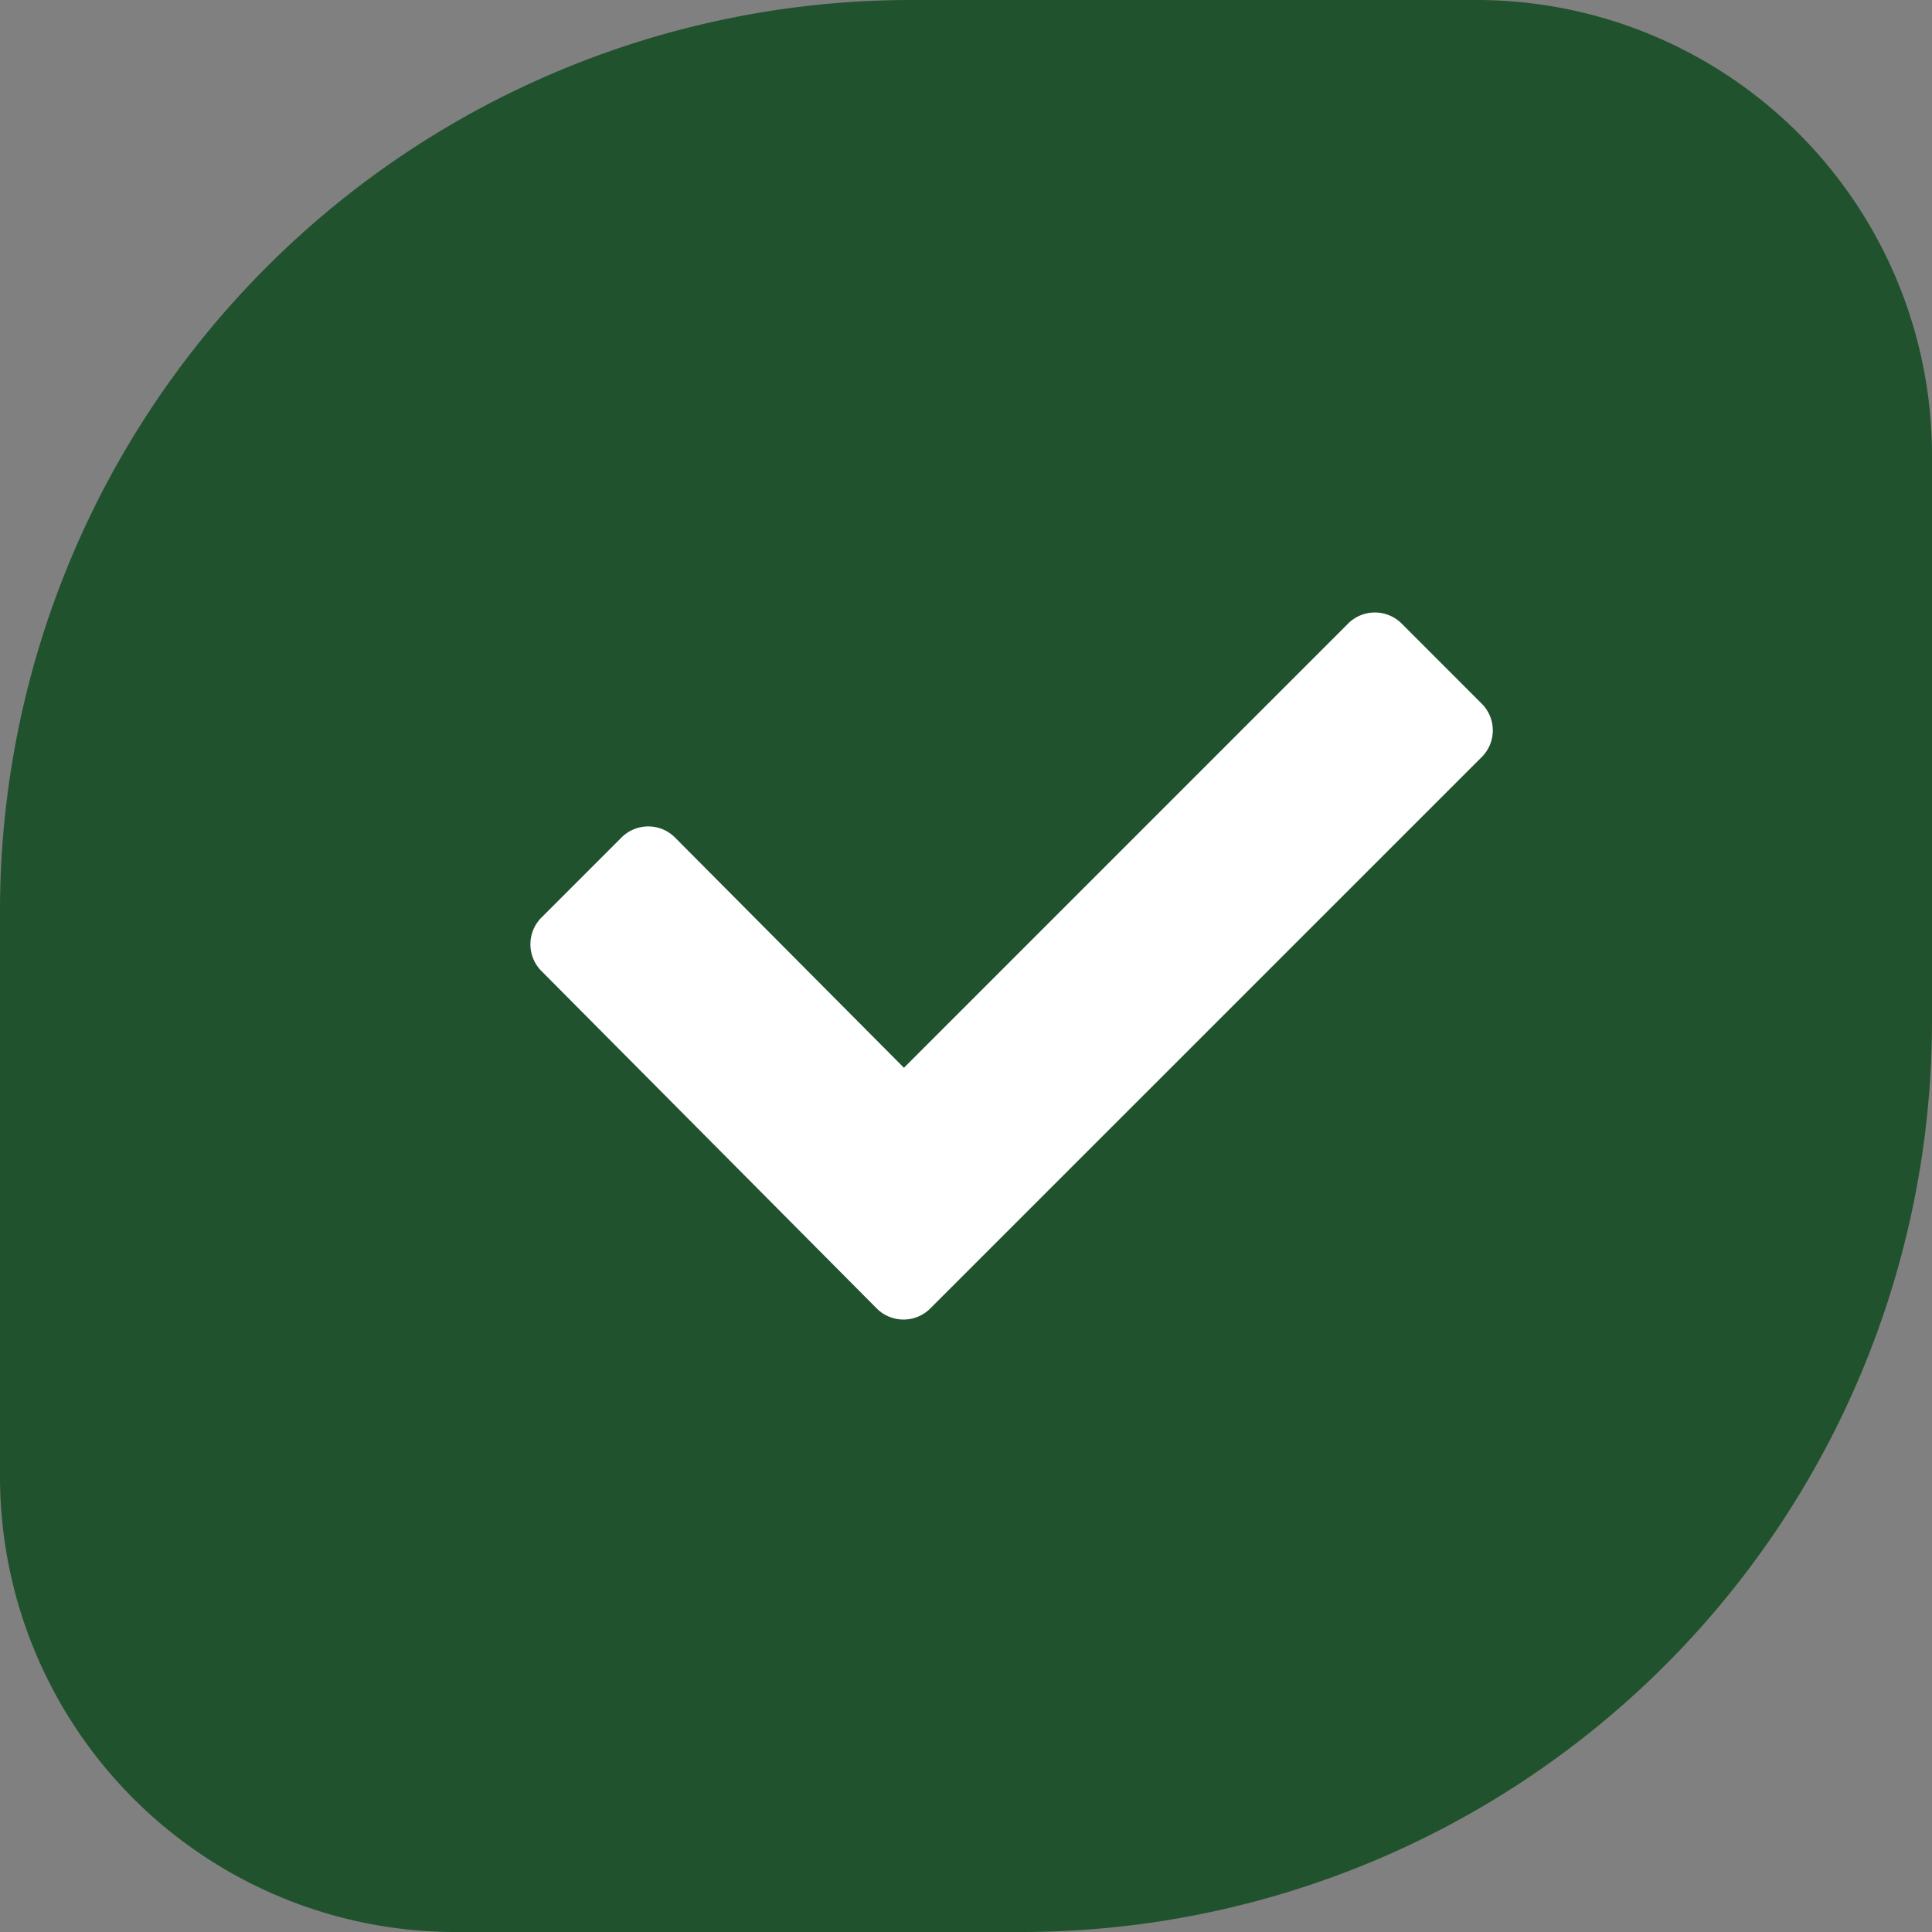
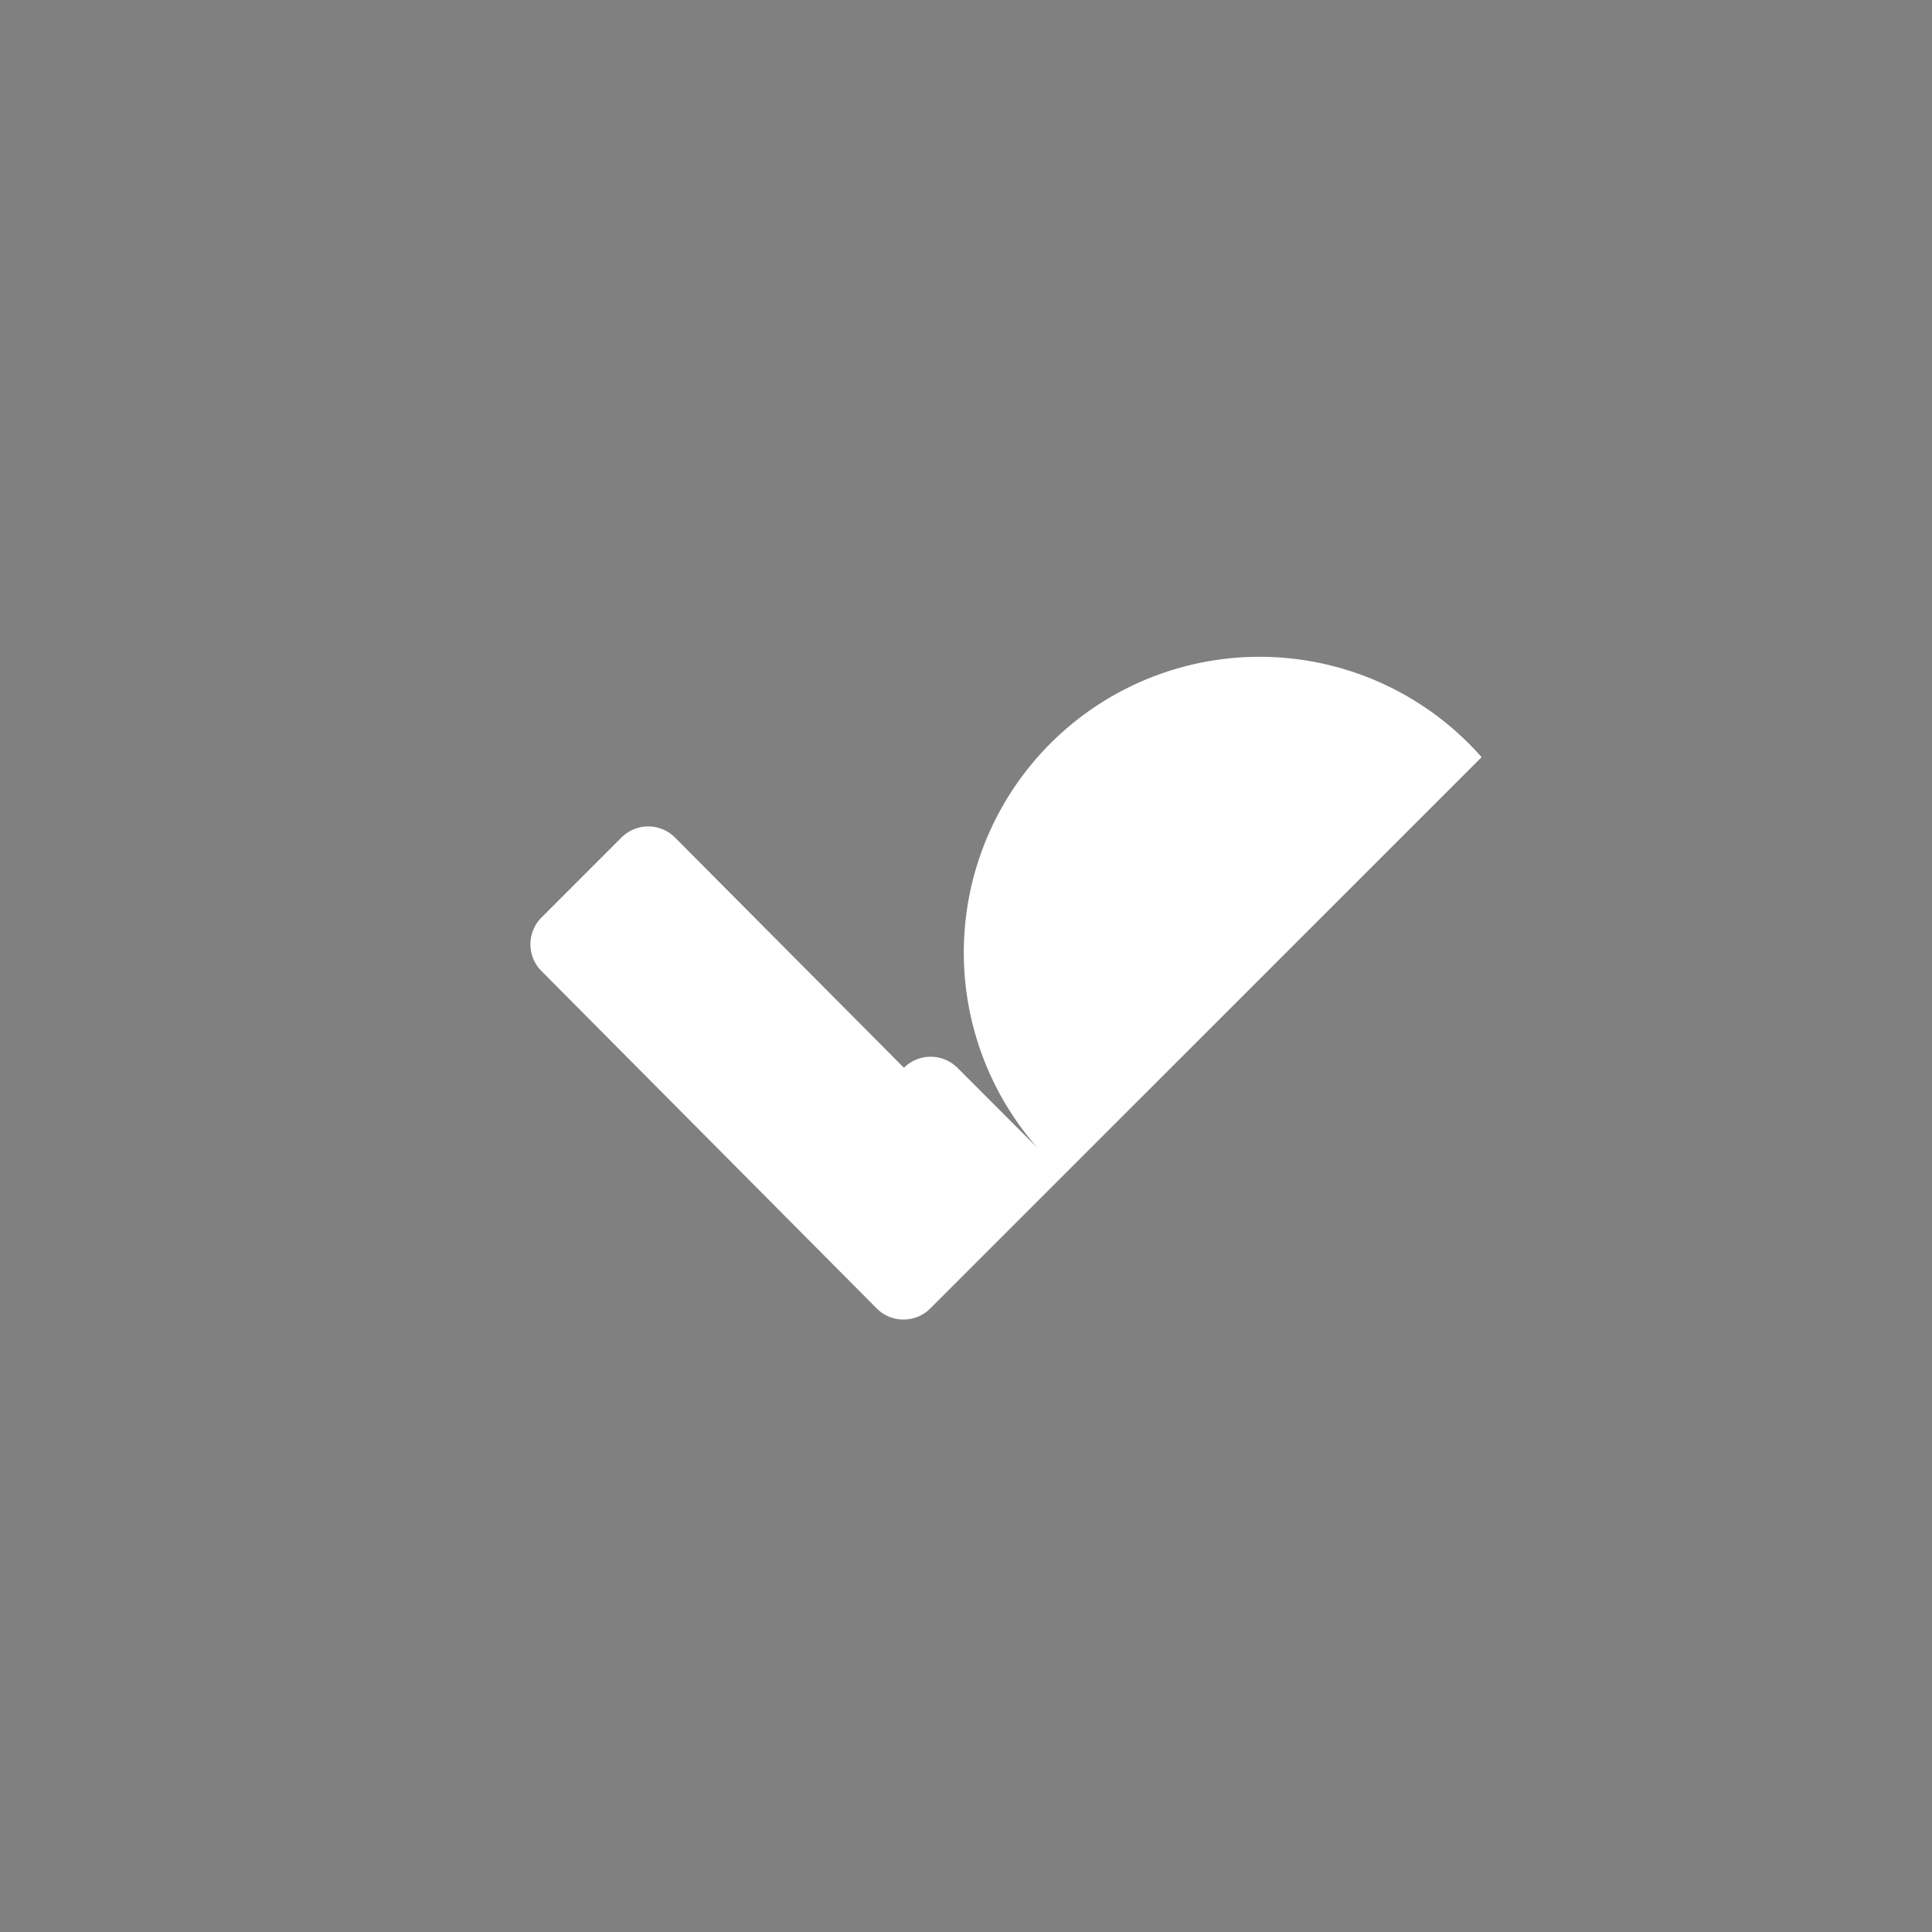
<svg xmlns="http://www.w3.org/2000/svg" width="42.415" height="42.415" viewBox="0 0 42.415 42.415">
  <rect x="0" y="0" width="42.415" height="42.415" fill="#808080" stroke="none" />
  <g id="Group_6887" data-name="Group 6887" transform="translate(-1277 -2200.585)">
-     <path id="Rectangle_738" data-name="Rectangle 738" d="M20,0H32.415a10,10,0,0,1,10,10V22.415a20,20,0,0,1-20,20H10a10,10,0,0,1-10-10V20A20,20,0,0,1,20,0Z" transform="translate(1277 2200.585)" fill="#21522e" />
    <g id="check-mark_2128" transform="translate(1288.645 2209.748)">
-       <path id="Path_32579" data-name="Path 32579" d="M20.882,7.46,8.777,19.564a.831.831,0,0,1-1.173,0L.242,12.155a.832.832,0,0,1,0-1.174L2,9.223a.83.83,0,0,1,1.173,0L8.2,14.279l9.752-9.753a.832.832,0,0,1,1.174,0l1.759,1.76A.827.827,0,0,1,20.882,7.46Z" transform="translate(0)" fill="#fff" />
+       <path id="Path_32579" data-name="Path 32579" d="M20.882,7.46,8.777,19.564a.831.831,0,0,1-1.173,0L.242,12.155a.832.832,0,0,1,0-1.174L2,9.223a.83.83,0,0,1,1.173,0L8.2,14.279a.832.832,0,0,1,1.174,0l1.759,1.76A.827.827,0,0,1,20.882,7.46Z" transform="translate(0)" fill="#fff" />
    </g>
  </g>
</svg>